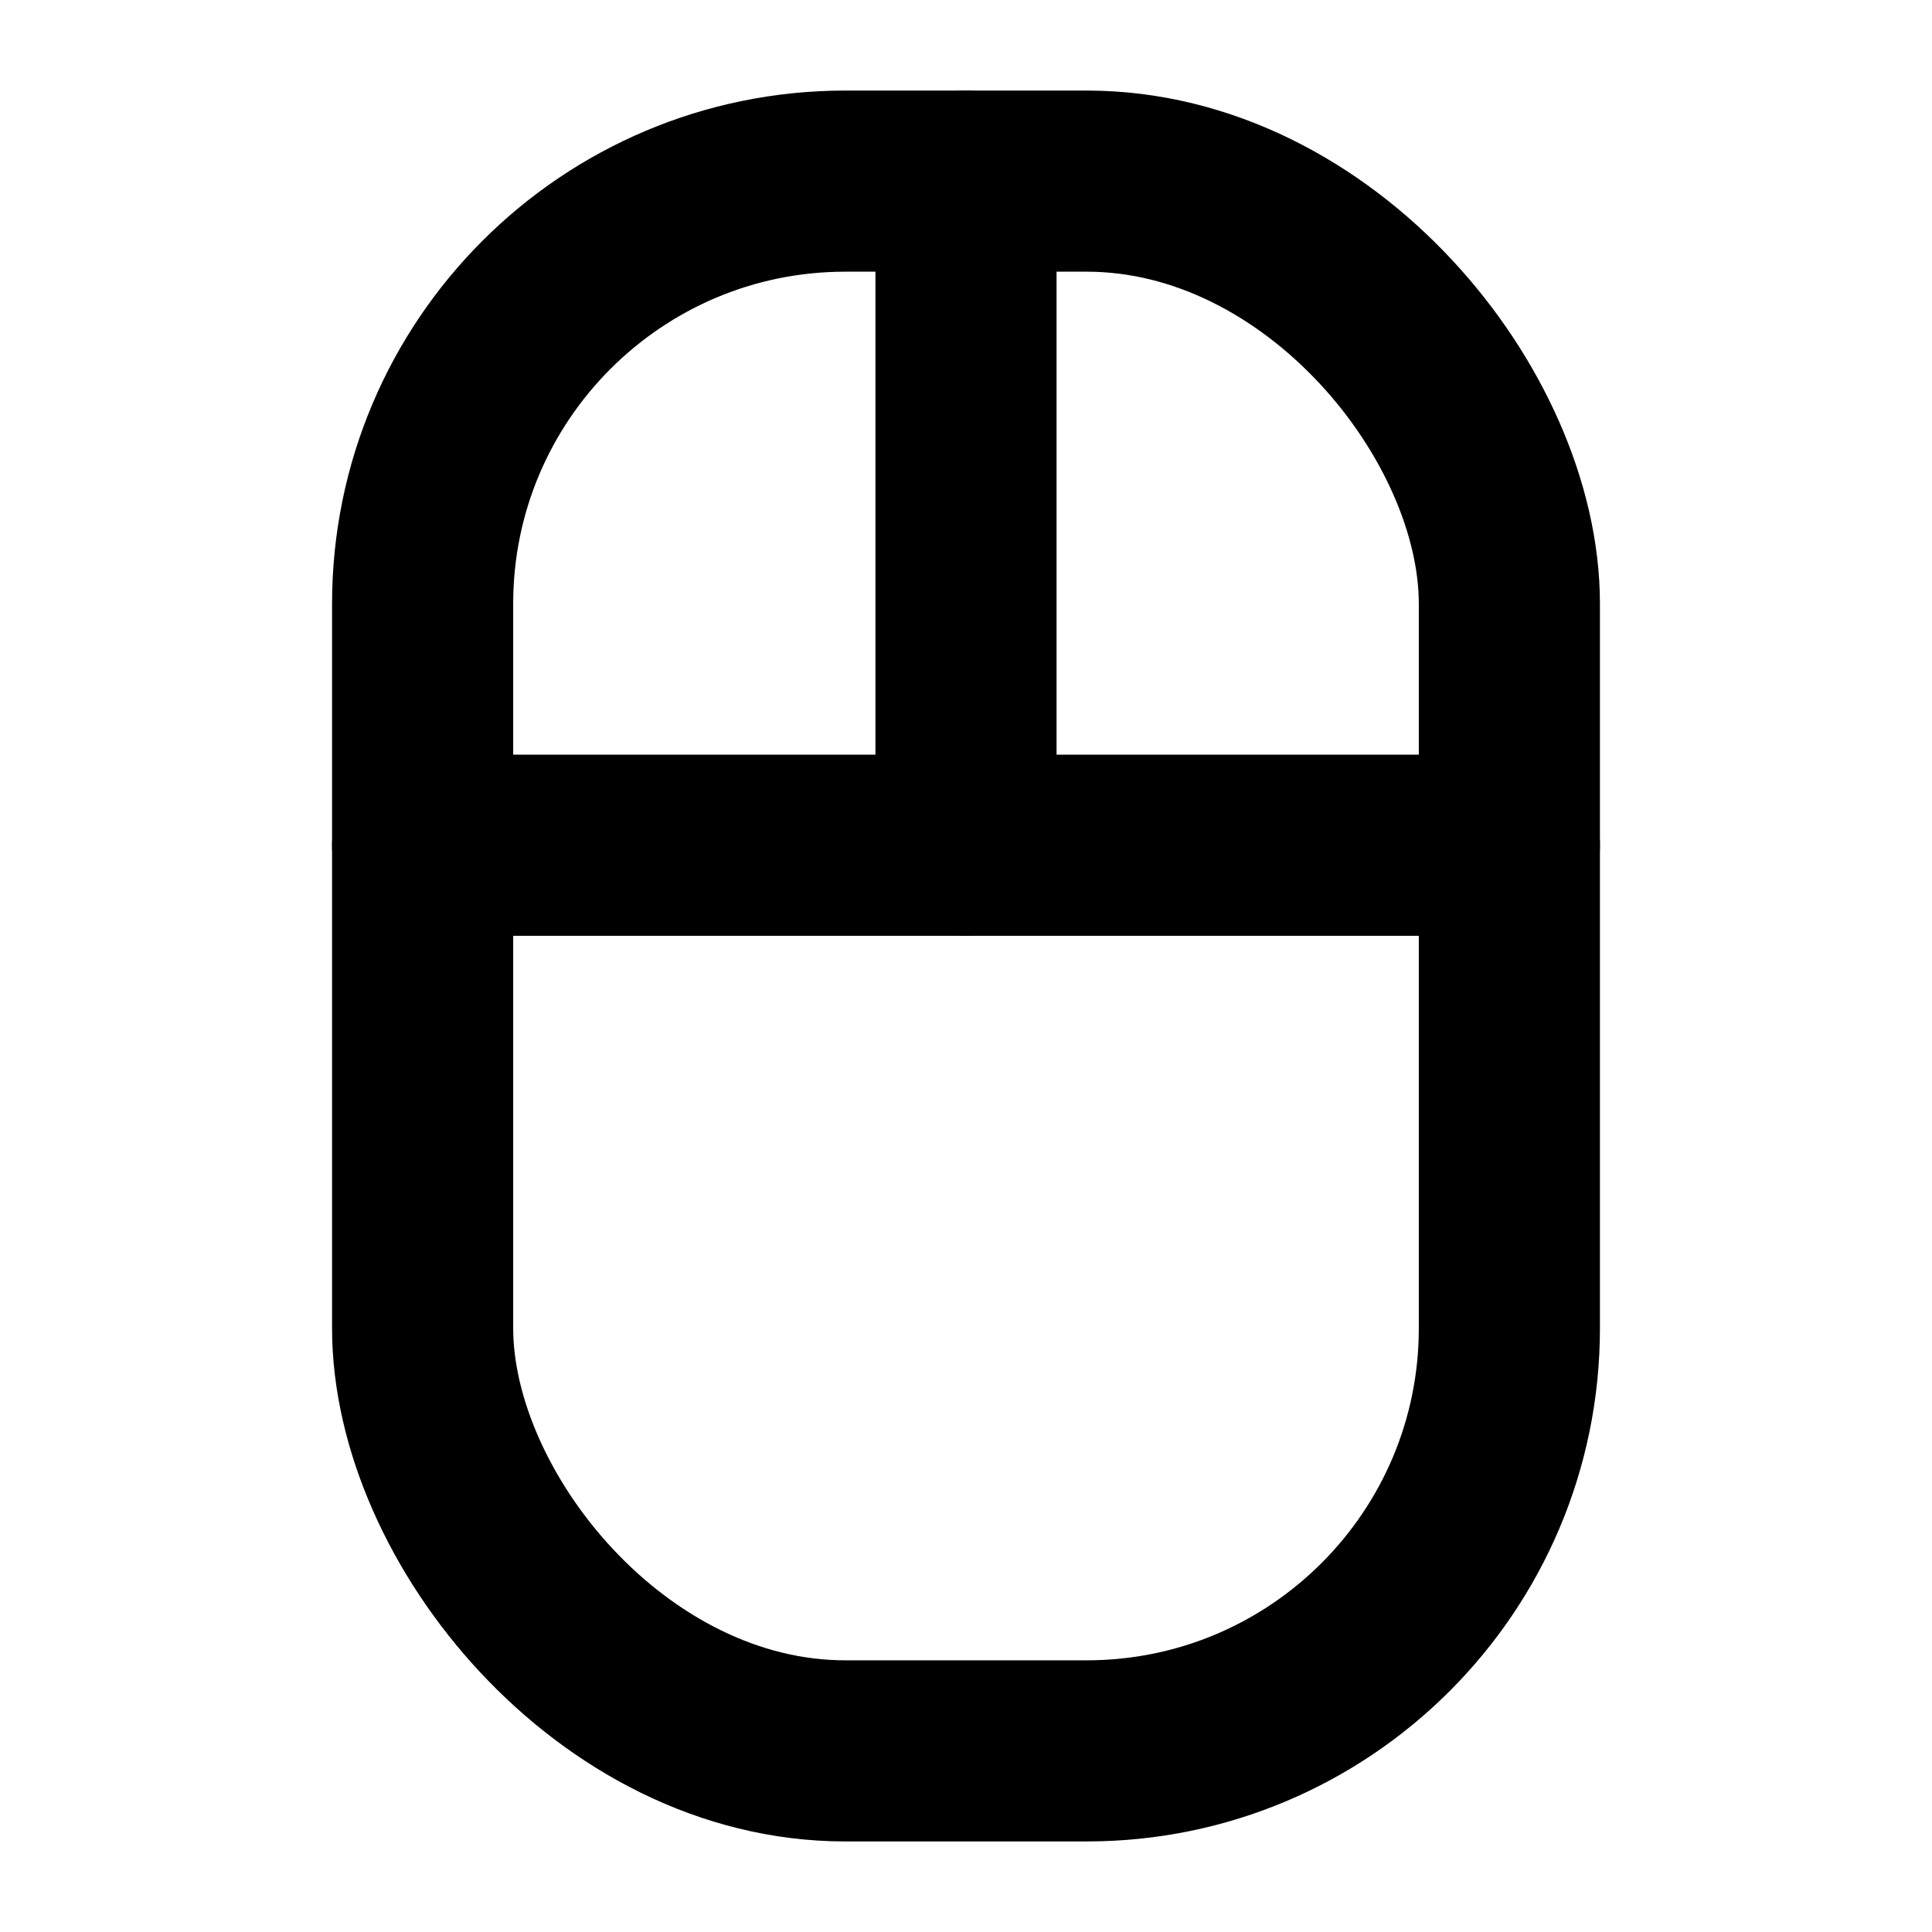
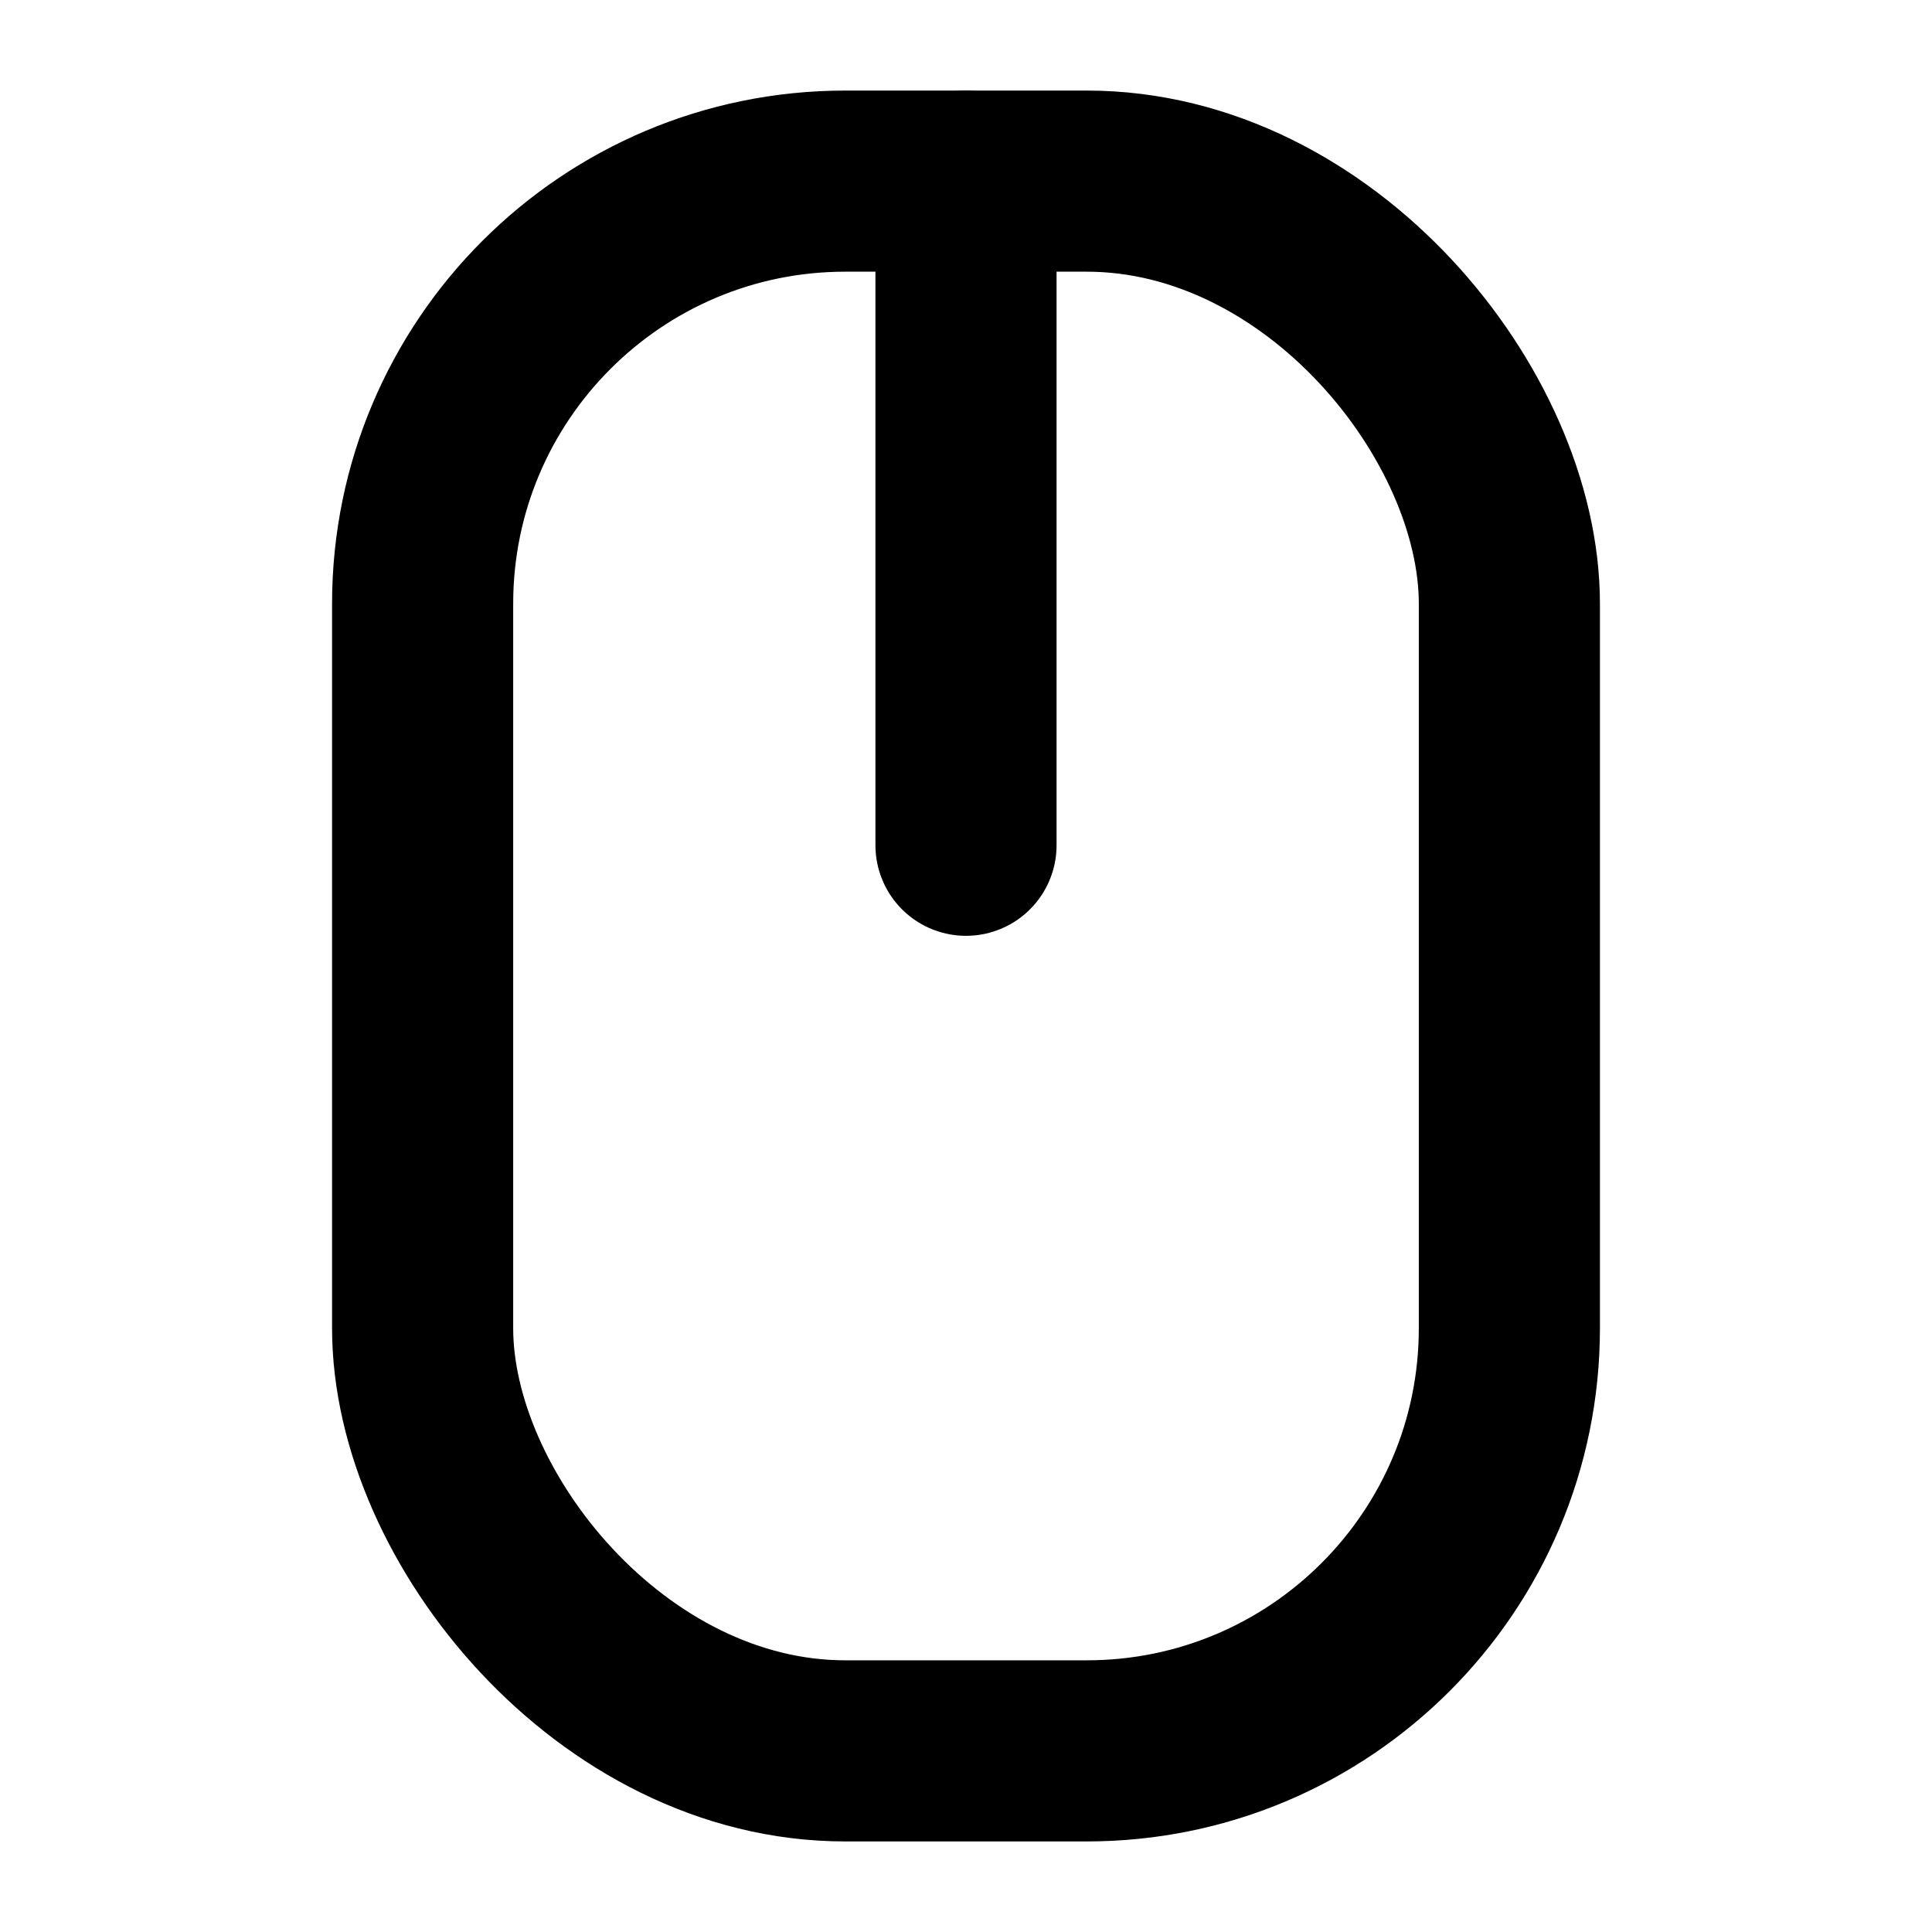
<svg xmlns="http://www.w3.org/2000/svg" viewBox="0 0 256 256">
-   <rect width="256" height="256" fill="none" />
  <rect x="56" y="24" width="144" height="208" rx="56" fill="none" stroke="currentColor" stroke-linecap="round" stroke-linejoin="round" stroke-width="24" />
  <line x1="128" y1="112" x2="128" y2="24" fill="none" stroke="currentColor" stroke-linecap="round" stroke-linejoin="round" stroke-width="24" />
-   <line x1="56" y1="112" x2="200" y2="112" fill="none" stroke="currentColor" stroke-linecap="round" stroke-linejoin="round" stroke-width="24" />
</svg>